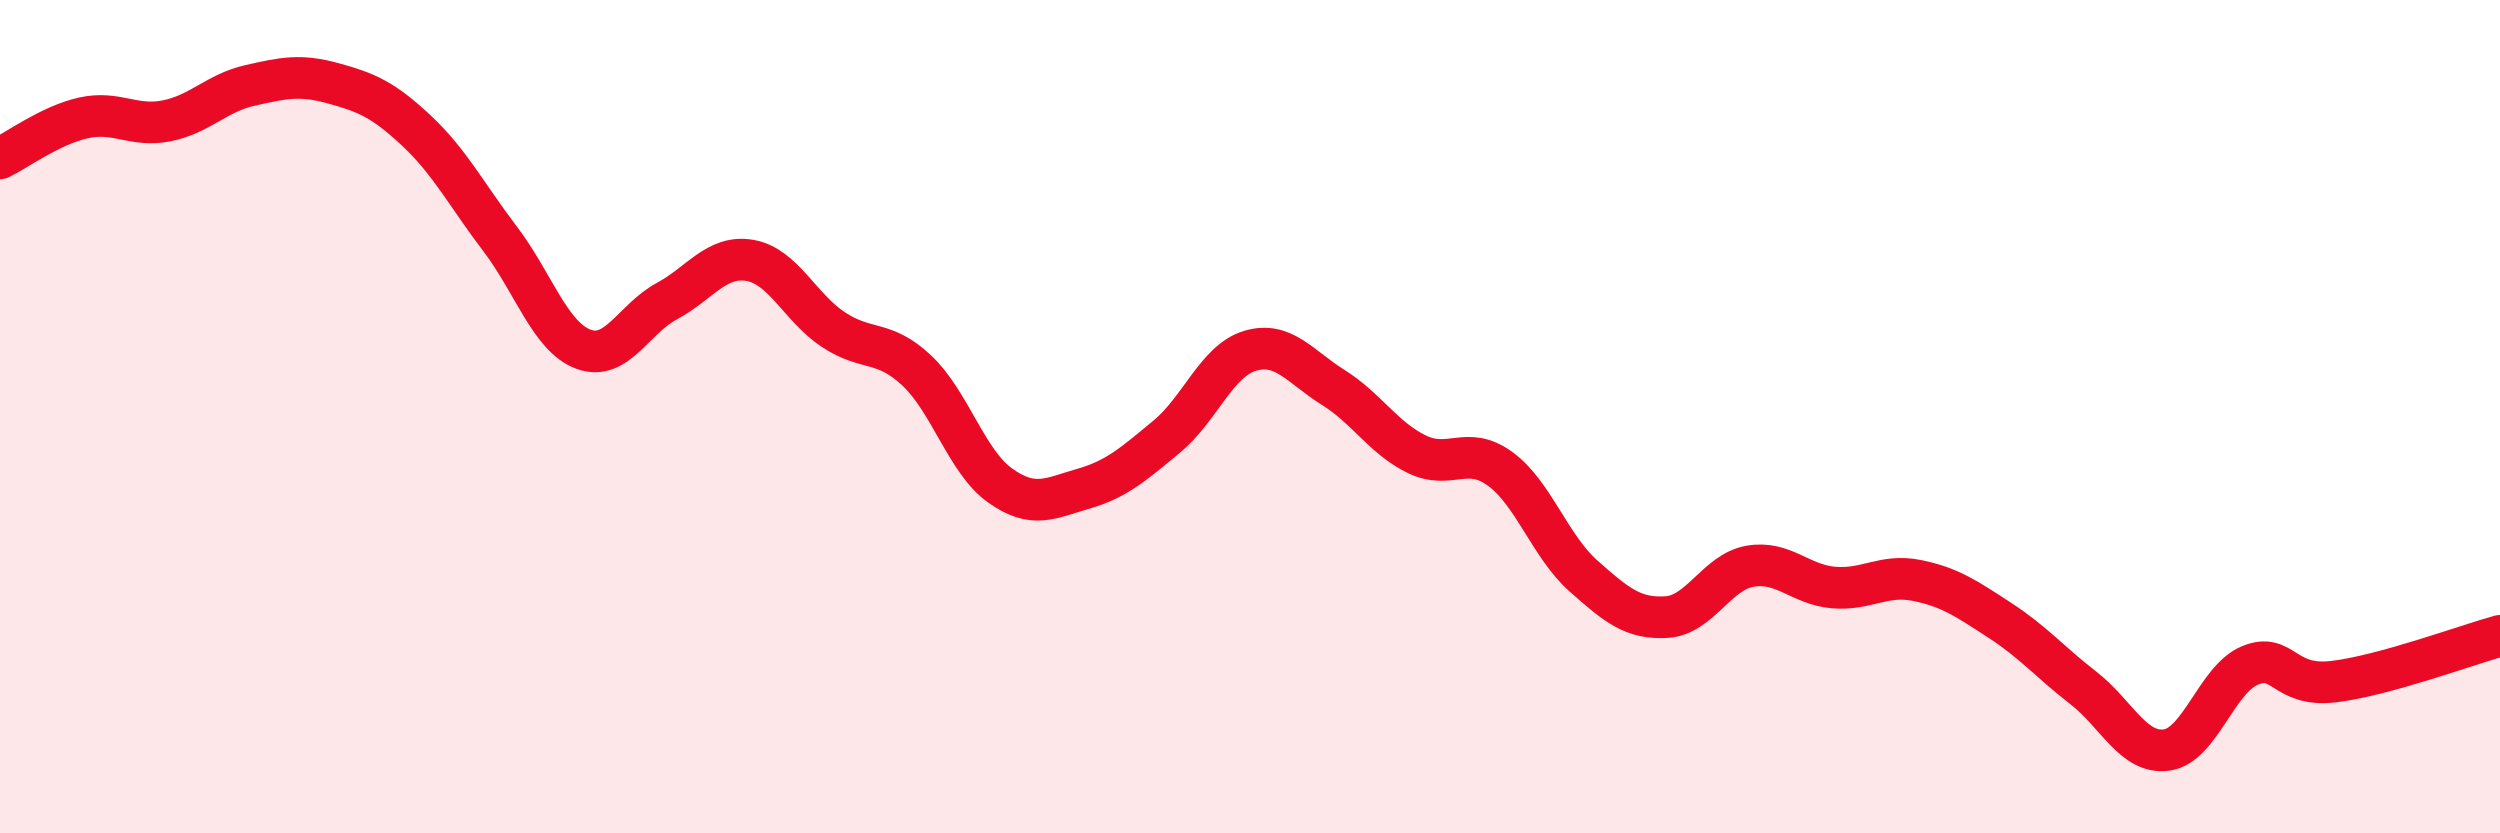
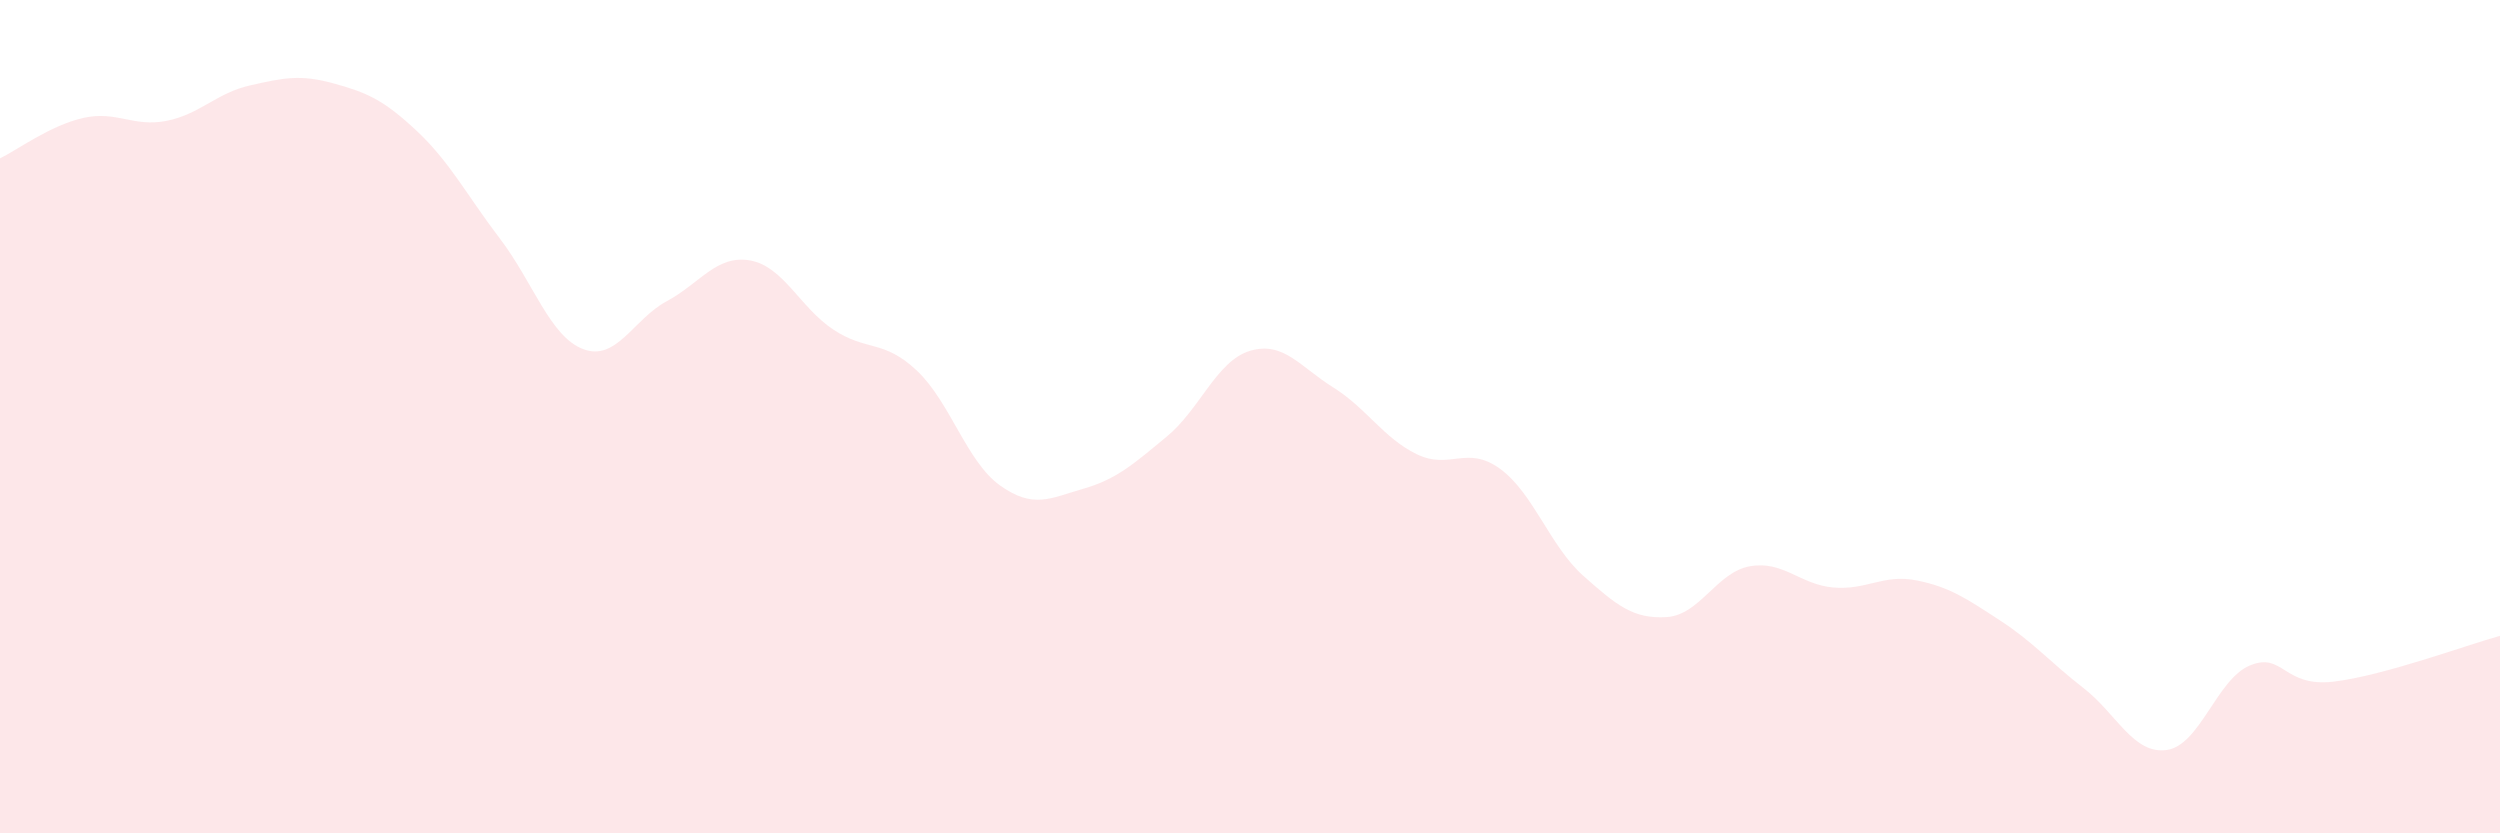
<svg xmlns="http://www.w3.org/2000/svg" width="60" height="20" viewBox="0 0 60 20">
  <path d="M 0,3.8 C 0.4,3.61 1.2,3.01 2,2.83 C 2.8,2.65 3.2,3.06 4,2.9 C 4.8,2.74 5.2,2.23 6,2.05 C 6.8,1.87 7.2,1.78 8,2 C 8.8,2.22 9.2,2.39 10,3.14 C 10.8,3.89 11.2,4.68 12,5.73 C 12.8,6.78 13.2,8.08 14,8.38 C 14.8,8.68 15.2,7.66 16,7.23 C 16.8,6.8 17.2,6.11 18,6.25 C 18.8,6.39 19.2,7.38 20,7.91 C 20.8,8.44 21.2,8.14 22,8.89 C 22.8,9.64 23.2,11.08 24,11.65 C 24.8,12.22 25.2,11.96 26,11.73 C 26.8,11.5 27.2,11.14 28,10.48 C 28.8,9.82 29.2,8.66 30,8.42 C 30.8,8.18 31.2,8.8 32,9.3 C 32.8,9.8 33.2,10.51 34,10.9 C 34.8,11.29 35.2,10.67 36,11.25 C 36.8,11.83 37.2,13.11 38,13.82 C 38.8,14.53 39.2,14.86 40,14.81 C 40.8,14.76 41.2,13.73 42,13.59 C 42.8,13.45 43.2,14.03 44,14.1 C 44.8,14.17 45.2,13.77 46,13.93 C 46.8,14.09 47.2,14.37 48,14.89 C 48.8,15.41 49.2,15.89 50,16.51 C 50.8,17.13 51.2,18.11 52,18 C 52.8,17.89 53.2,16.3 54,15.97 C 54.8,15.64 54.8,16.5 56,16.36 C 57.2,16.22 59.2,15.48 60,15.26L60 20L0 20Z" fill="#EB0A25" opacity="0.1" stroke-linecap="round" stroke-linejoin="round" />
-   <path d="M 0,3.8 C 0.4,3.61 1.2,3.01 2,2.83 C 2.8,2.65 3.2,3.06 4,2.9 C 4.8,2.74 5.2,2.23 6,2.05 C 6.8,1.87 7.2,1.78 8,2 C 8.8,2.22 9.2,2.39 10,3.14 C 10.8,3.89 11.2,4.68 12,5.73 C 12.8,6.78 13.2,8.08 14,8.38 C 14.8,8.68 15.2,7.66 16,7.23 C 16.8,6.8 17.2,6.11 18,6.25 C 18.8,6.39 19.2,7.38 20,7.91 C 20.8,8.44 21.2,8.14 22,8.89 C 22.8,9.64 23.2,11.08 24,11.65 C 24.8,12.22 25.2,11.96 26,11.73 C 26.8,11.5 27.2,11.14 28,10.48 C 28.8,9.82 29.2,8.66 30,8.42 C 30.8,8.18 31.2,8.8 32,9.3 C 32.8,9.8 33.2,10.51 34,10.9 C 34.8,11.29 35.2,10.67 36,11.25 C 36.8,11.83 37.2,13.11 38,13.82 C 38.8,14.53 39.2,14.86 40,14.81 C 40.8,14.76 41.2,13.73 42,13.59 C 42.8,13.45 43.2,14.03 44,14.1 C 44.8,14.17 45.2,13.77 46,13.93 C 46.8,14.09 47.2,14.37 48,14.89 C 48.8,15.41 49.2,15.89 50,16.51 C 50.8,17.13 51.2,18.11 52,18 C 52.8,17.89 53.2,16.3 54,15.97 C 54.8,15.64 54.8,16.5 56,16.36 C 57.2,16.22 59.2,15.48 60,15.26" stroke="#EB0A25" stroke-width="1" fill="none" stroke-linecap="round" stroke-linejoin="round" />
</svg>